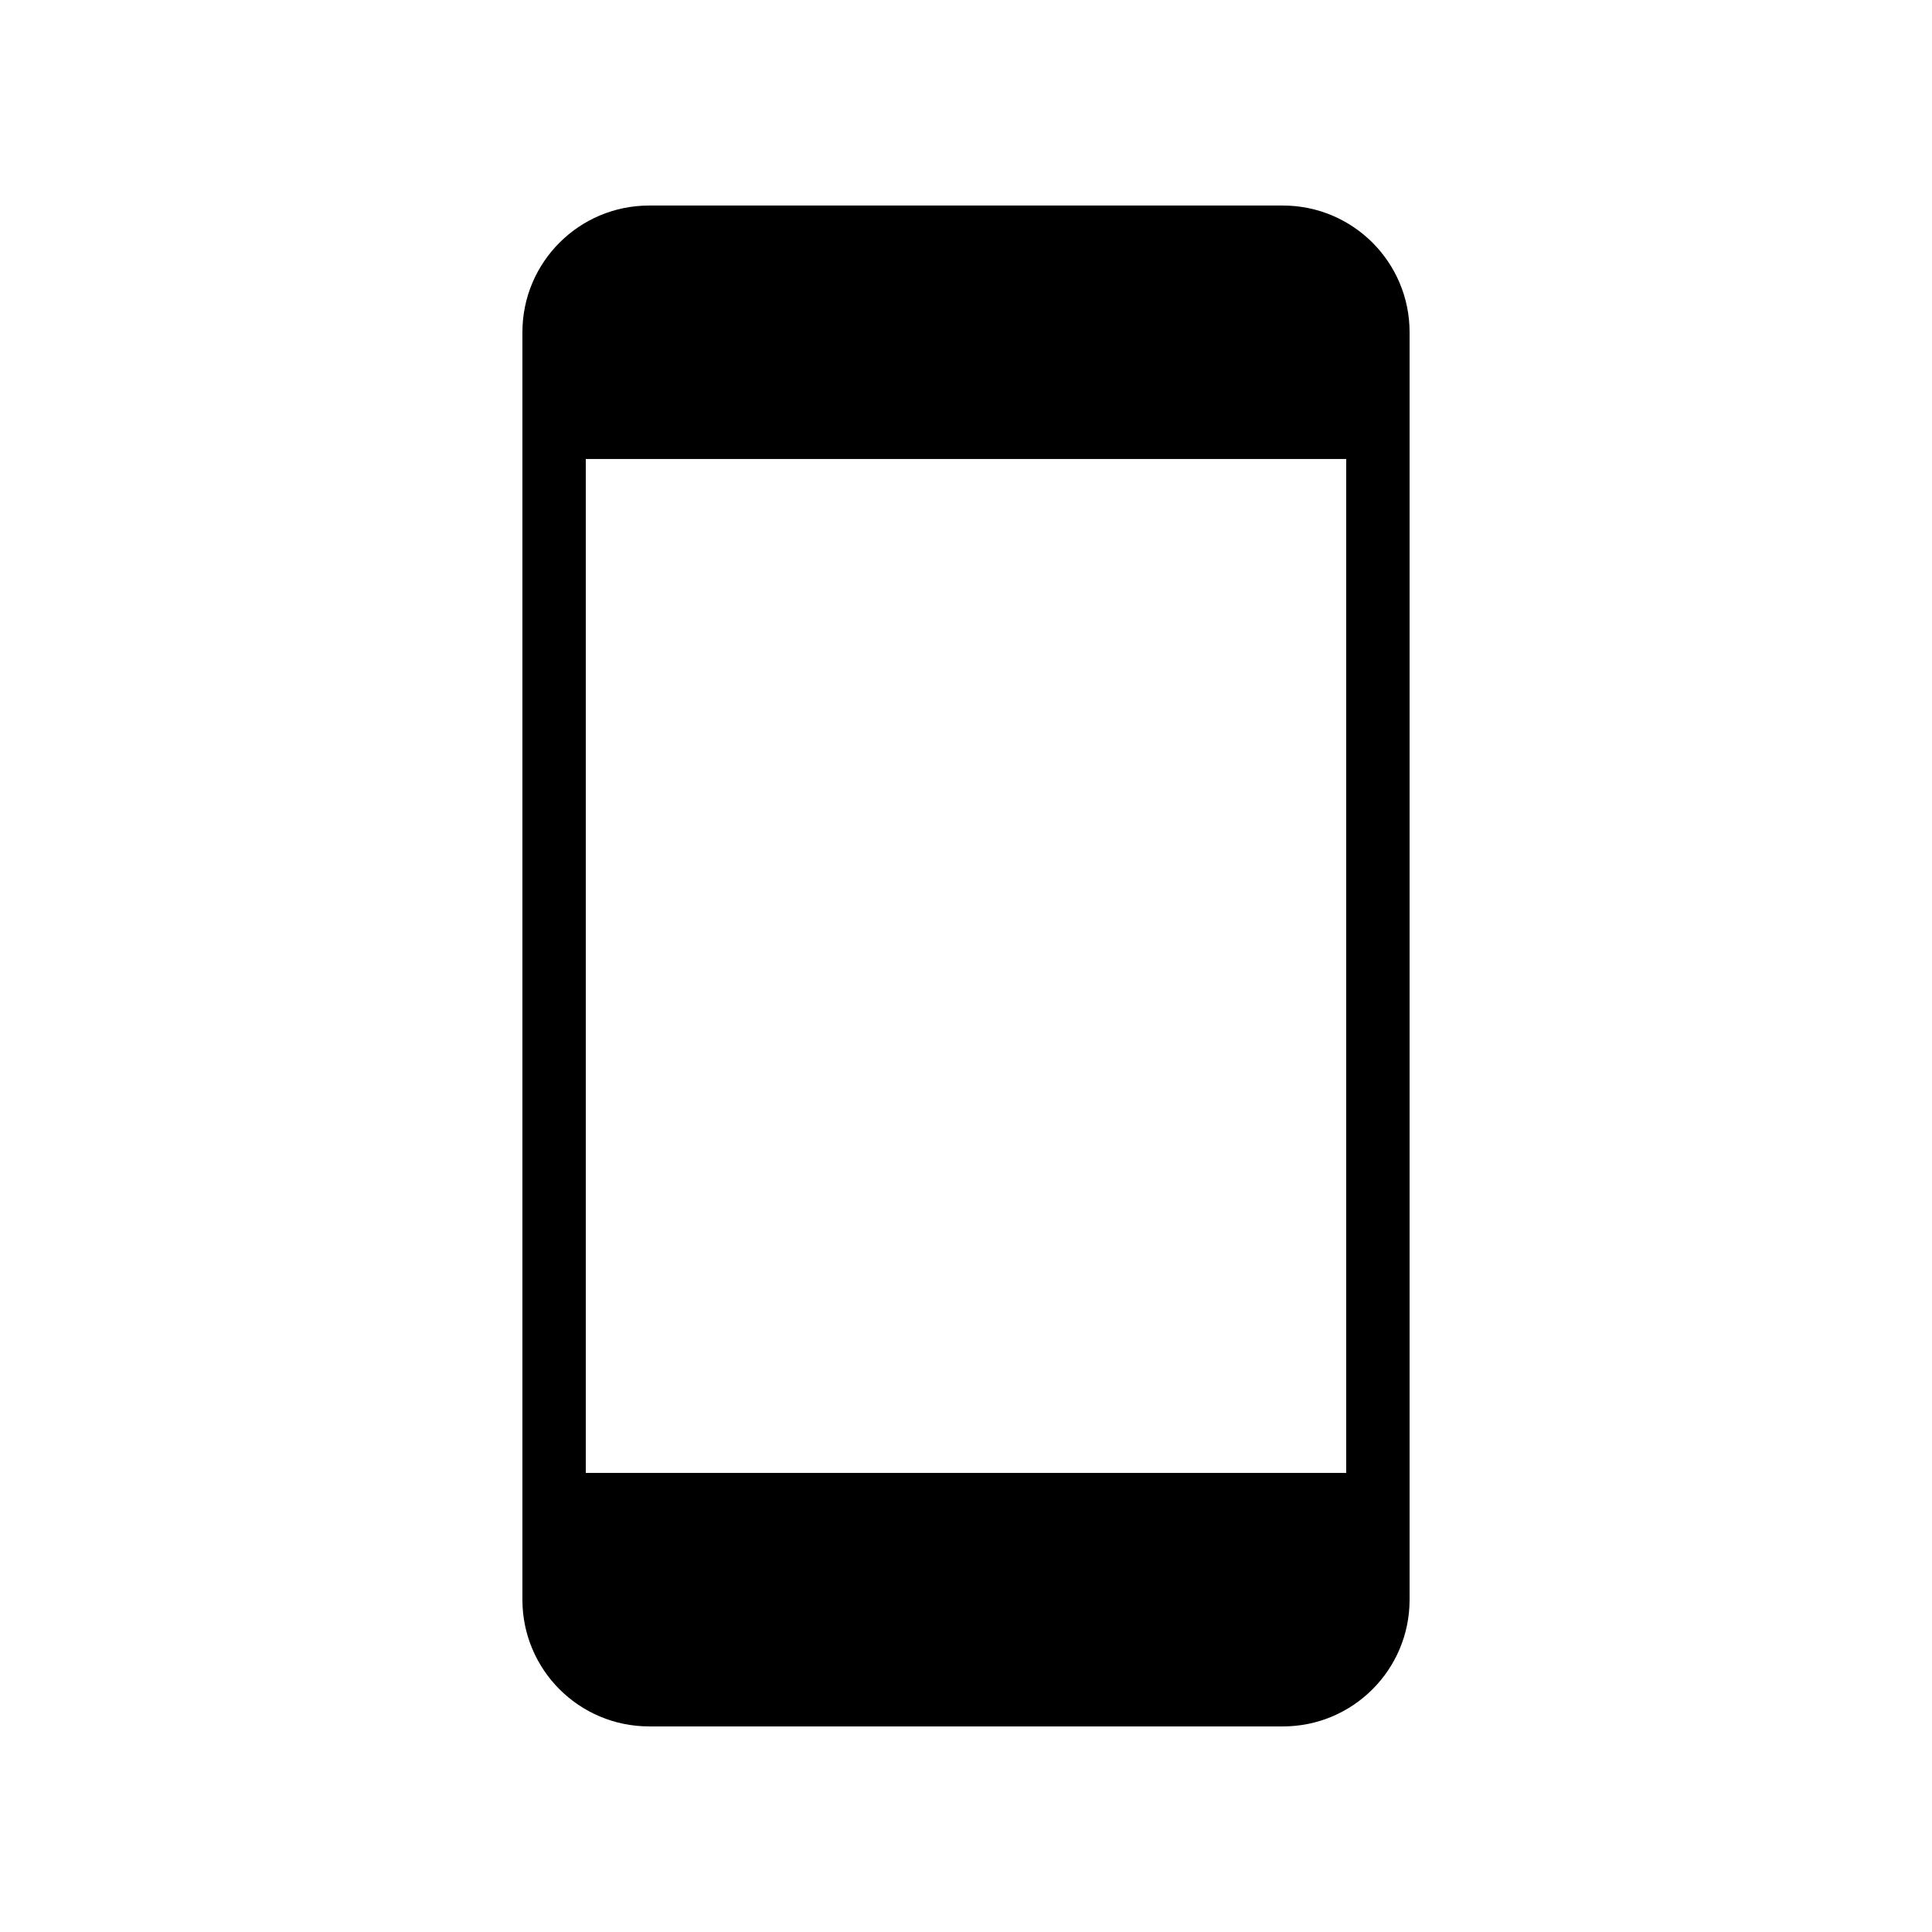
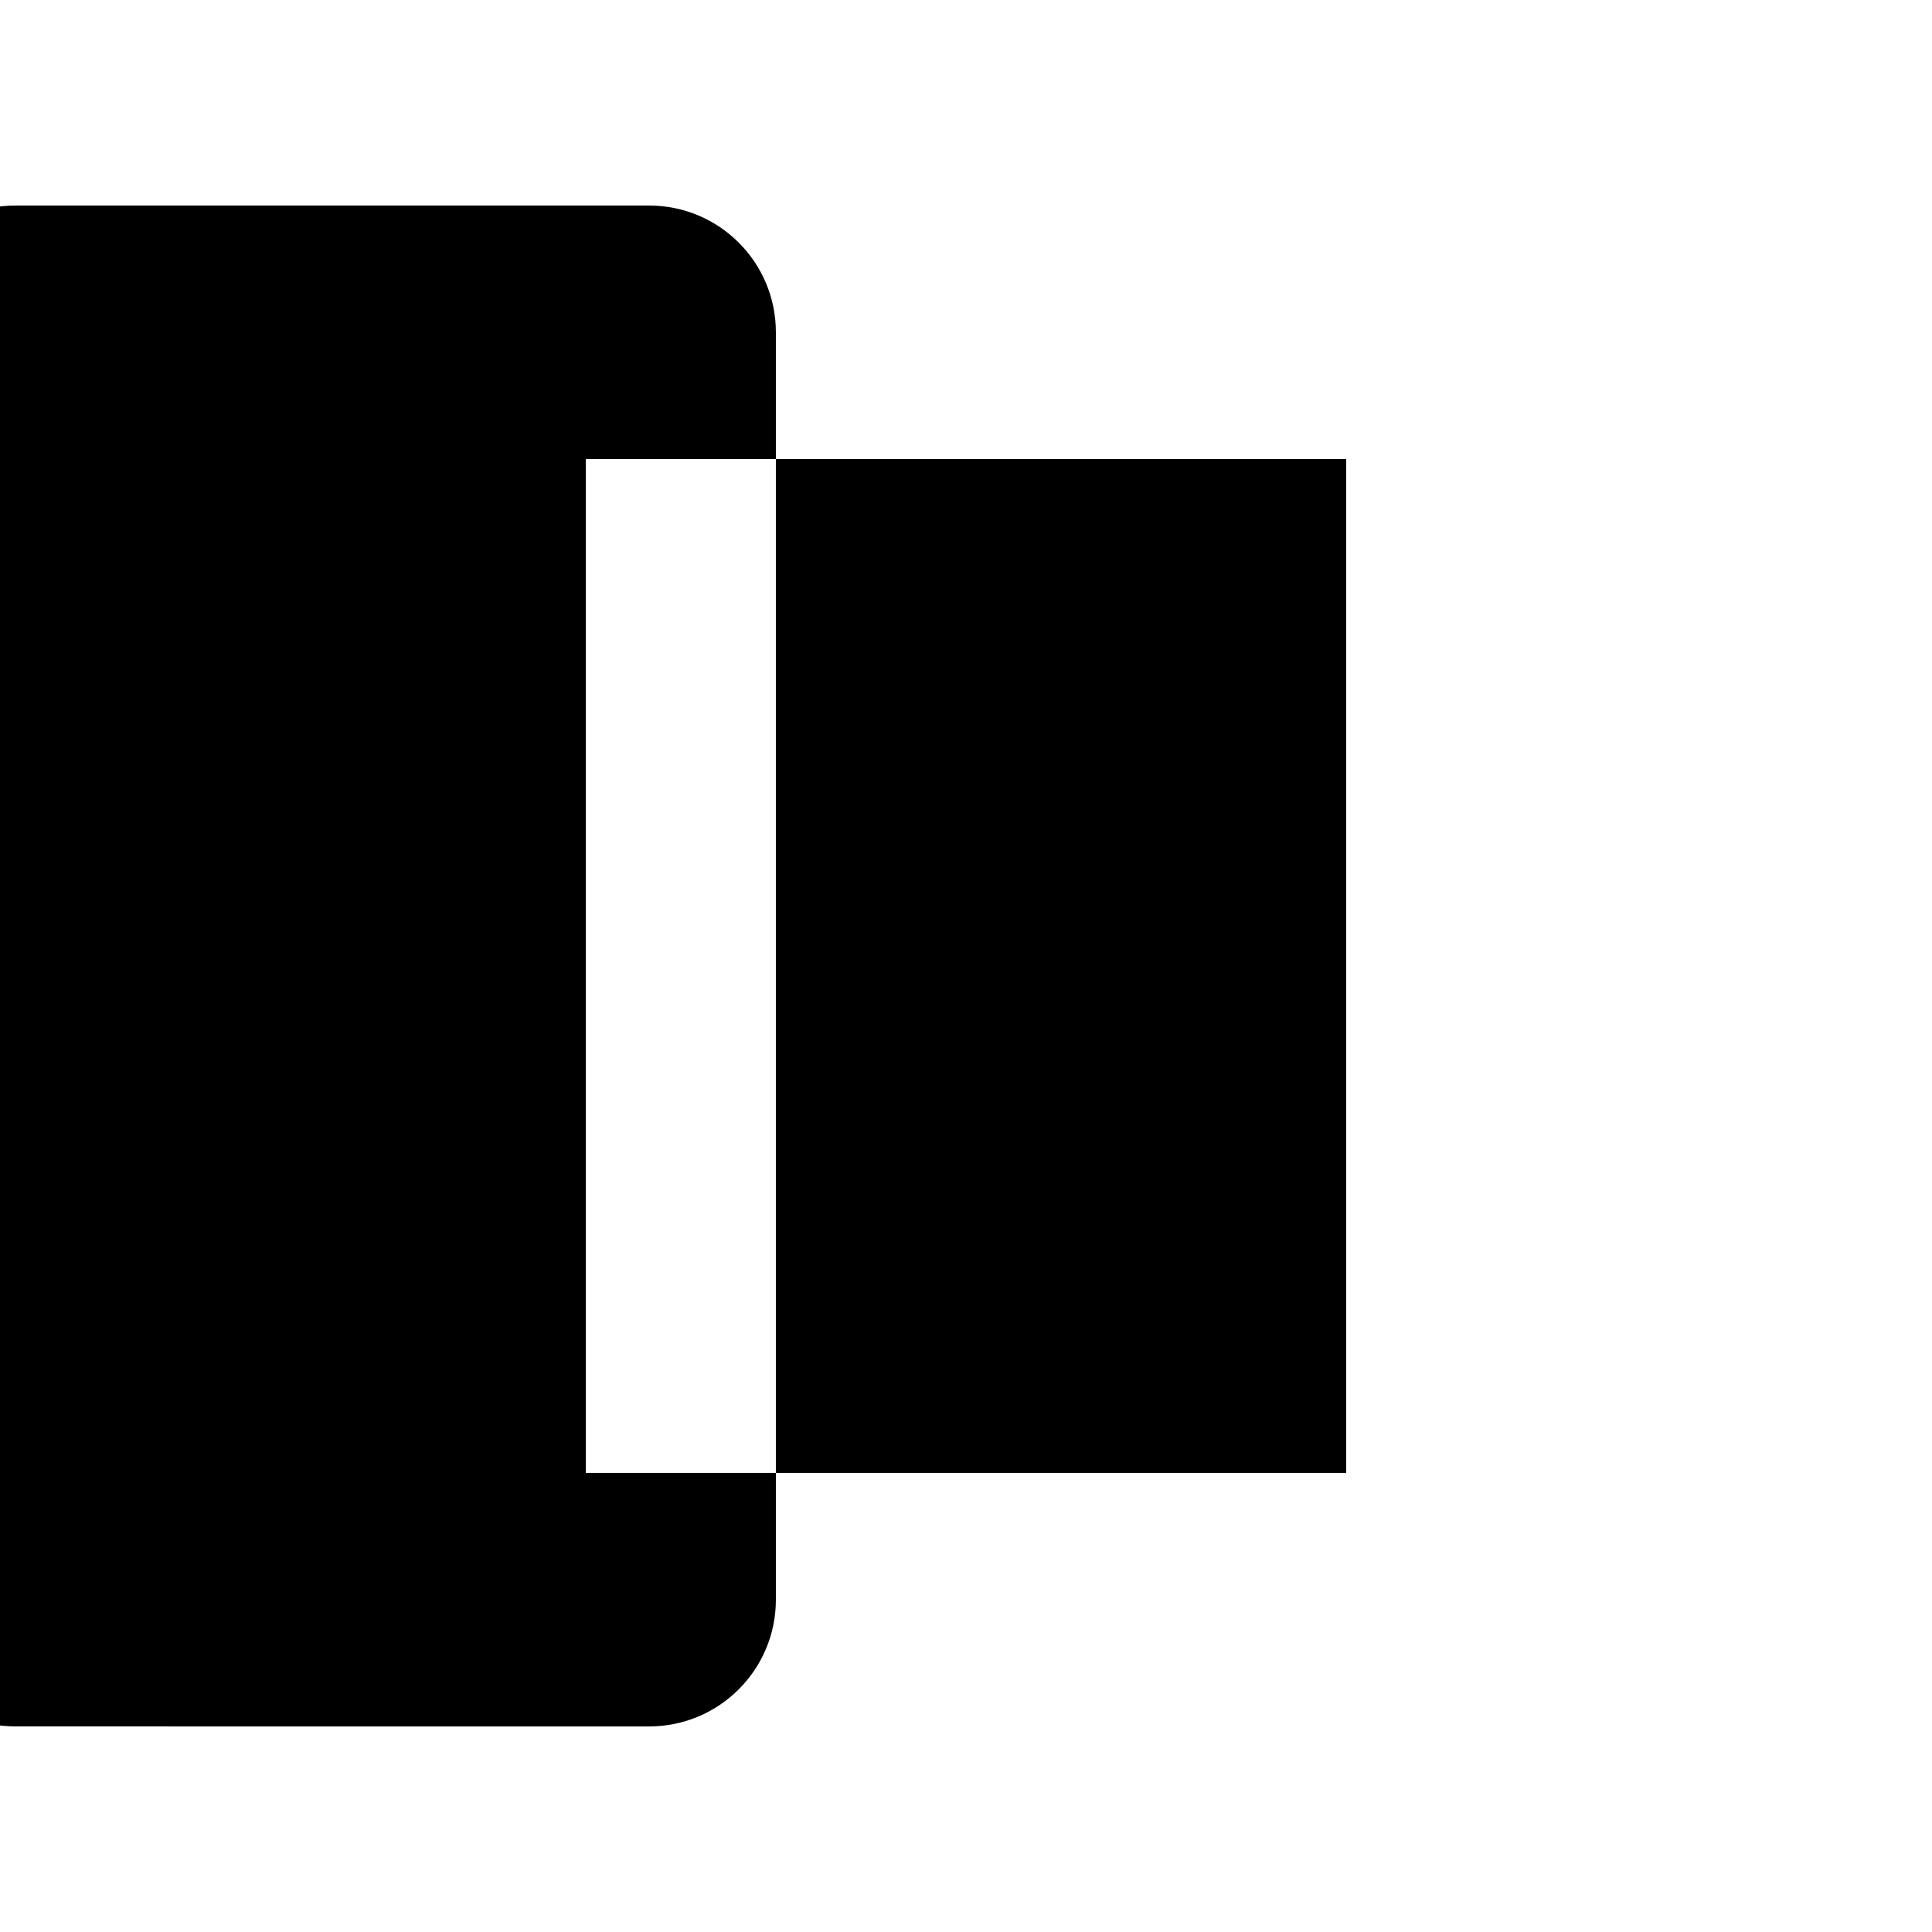
<svg xmlns="http://www.w3.org/2000/svg" fill="#000000" width="800px" height="800px" version="1.1" viewBox="144 144 512 512">
-   <path d="m316.03 601.52h167.94c18.559 0 33.586-15.031 33.586-33.586v-335.88c0-18.559-15.031-33.586-33.586-33.586h-167.94c-18.559 0-33.586 15.031-33.586 33.586v335.87c-0.004 18.559 15.027 33.59 33.586 33.59zm-16.793-335.88h201.52v268.7h-201.52z" />
+   <path d="m316.03 601.52c18.559 0 33.586-15.031 33.586-33.586v-335.88c0-18.559-15.031-33.586-33.586-33.586h-167.94c-18.559 0-33.586 15.031-33.586 33.586v335.87c-0.004 18.559 15.027 33.59 33.586 33.59zm-16.793-335.88h201.52v268.7h-201.52z" />
</svg>